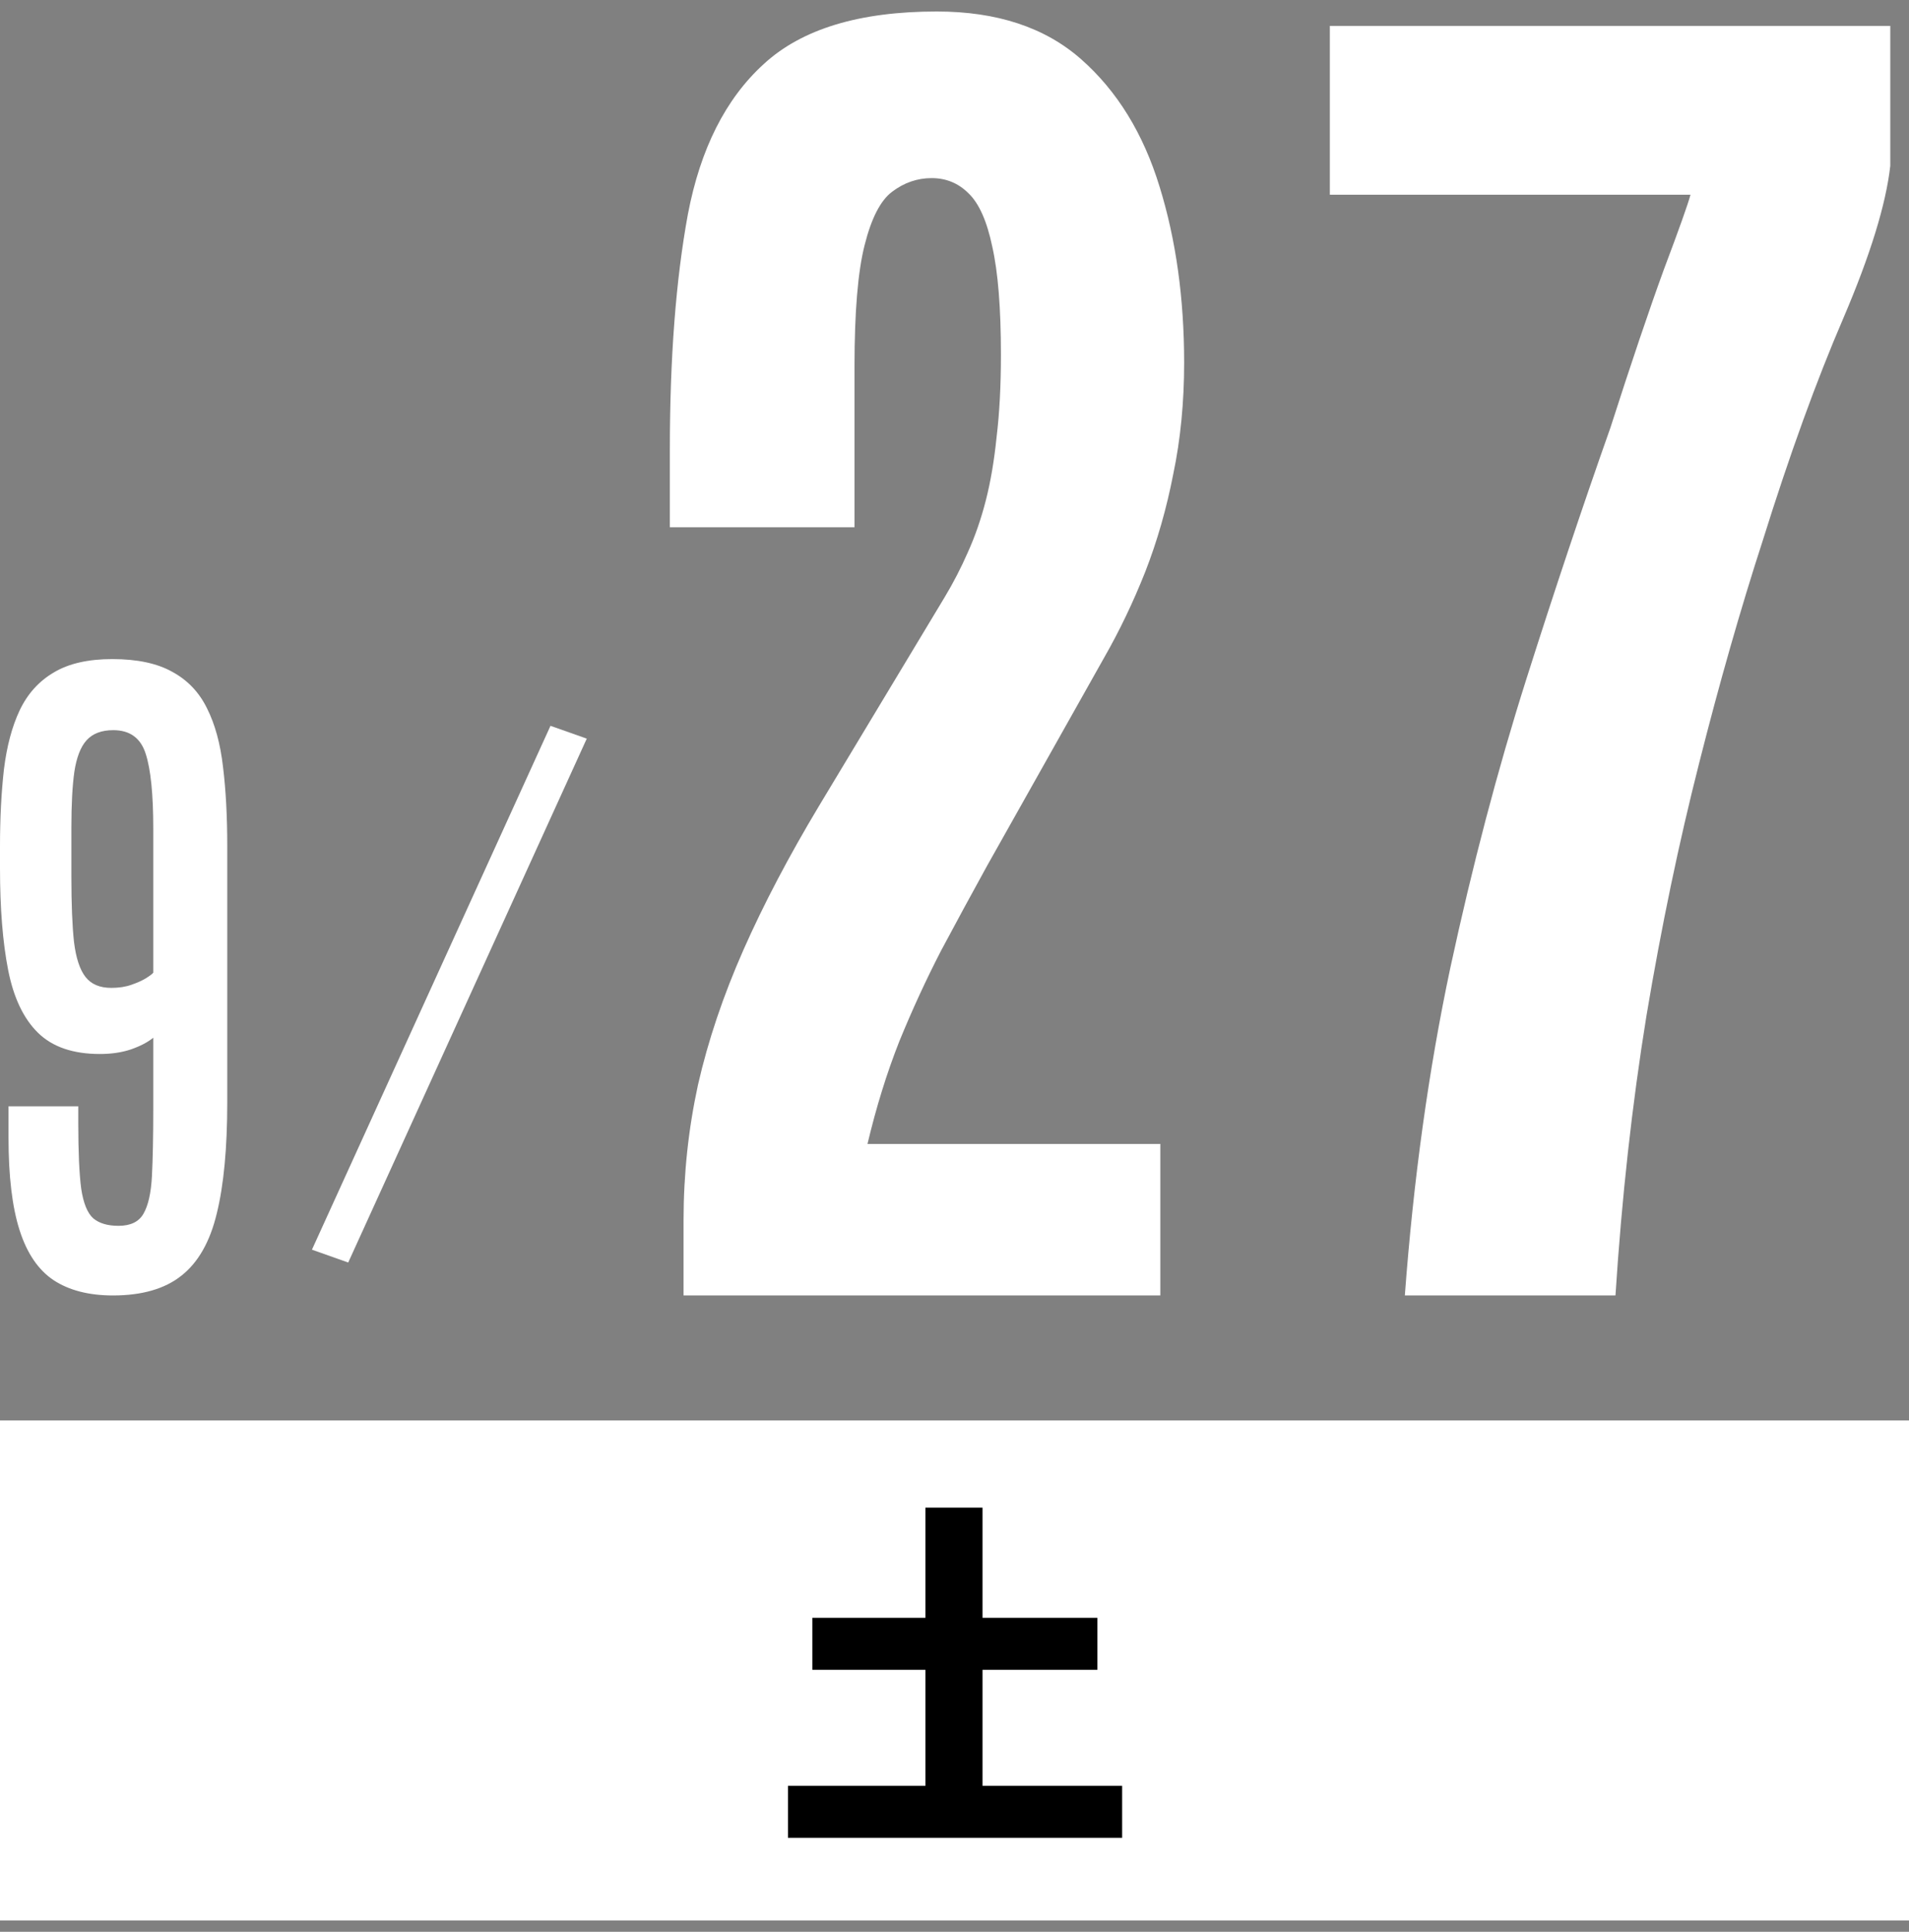
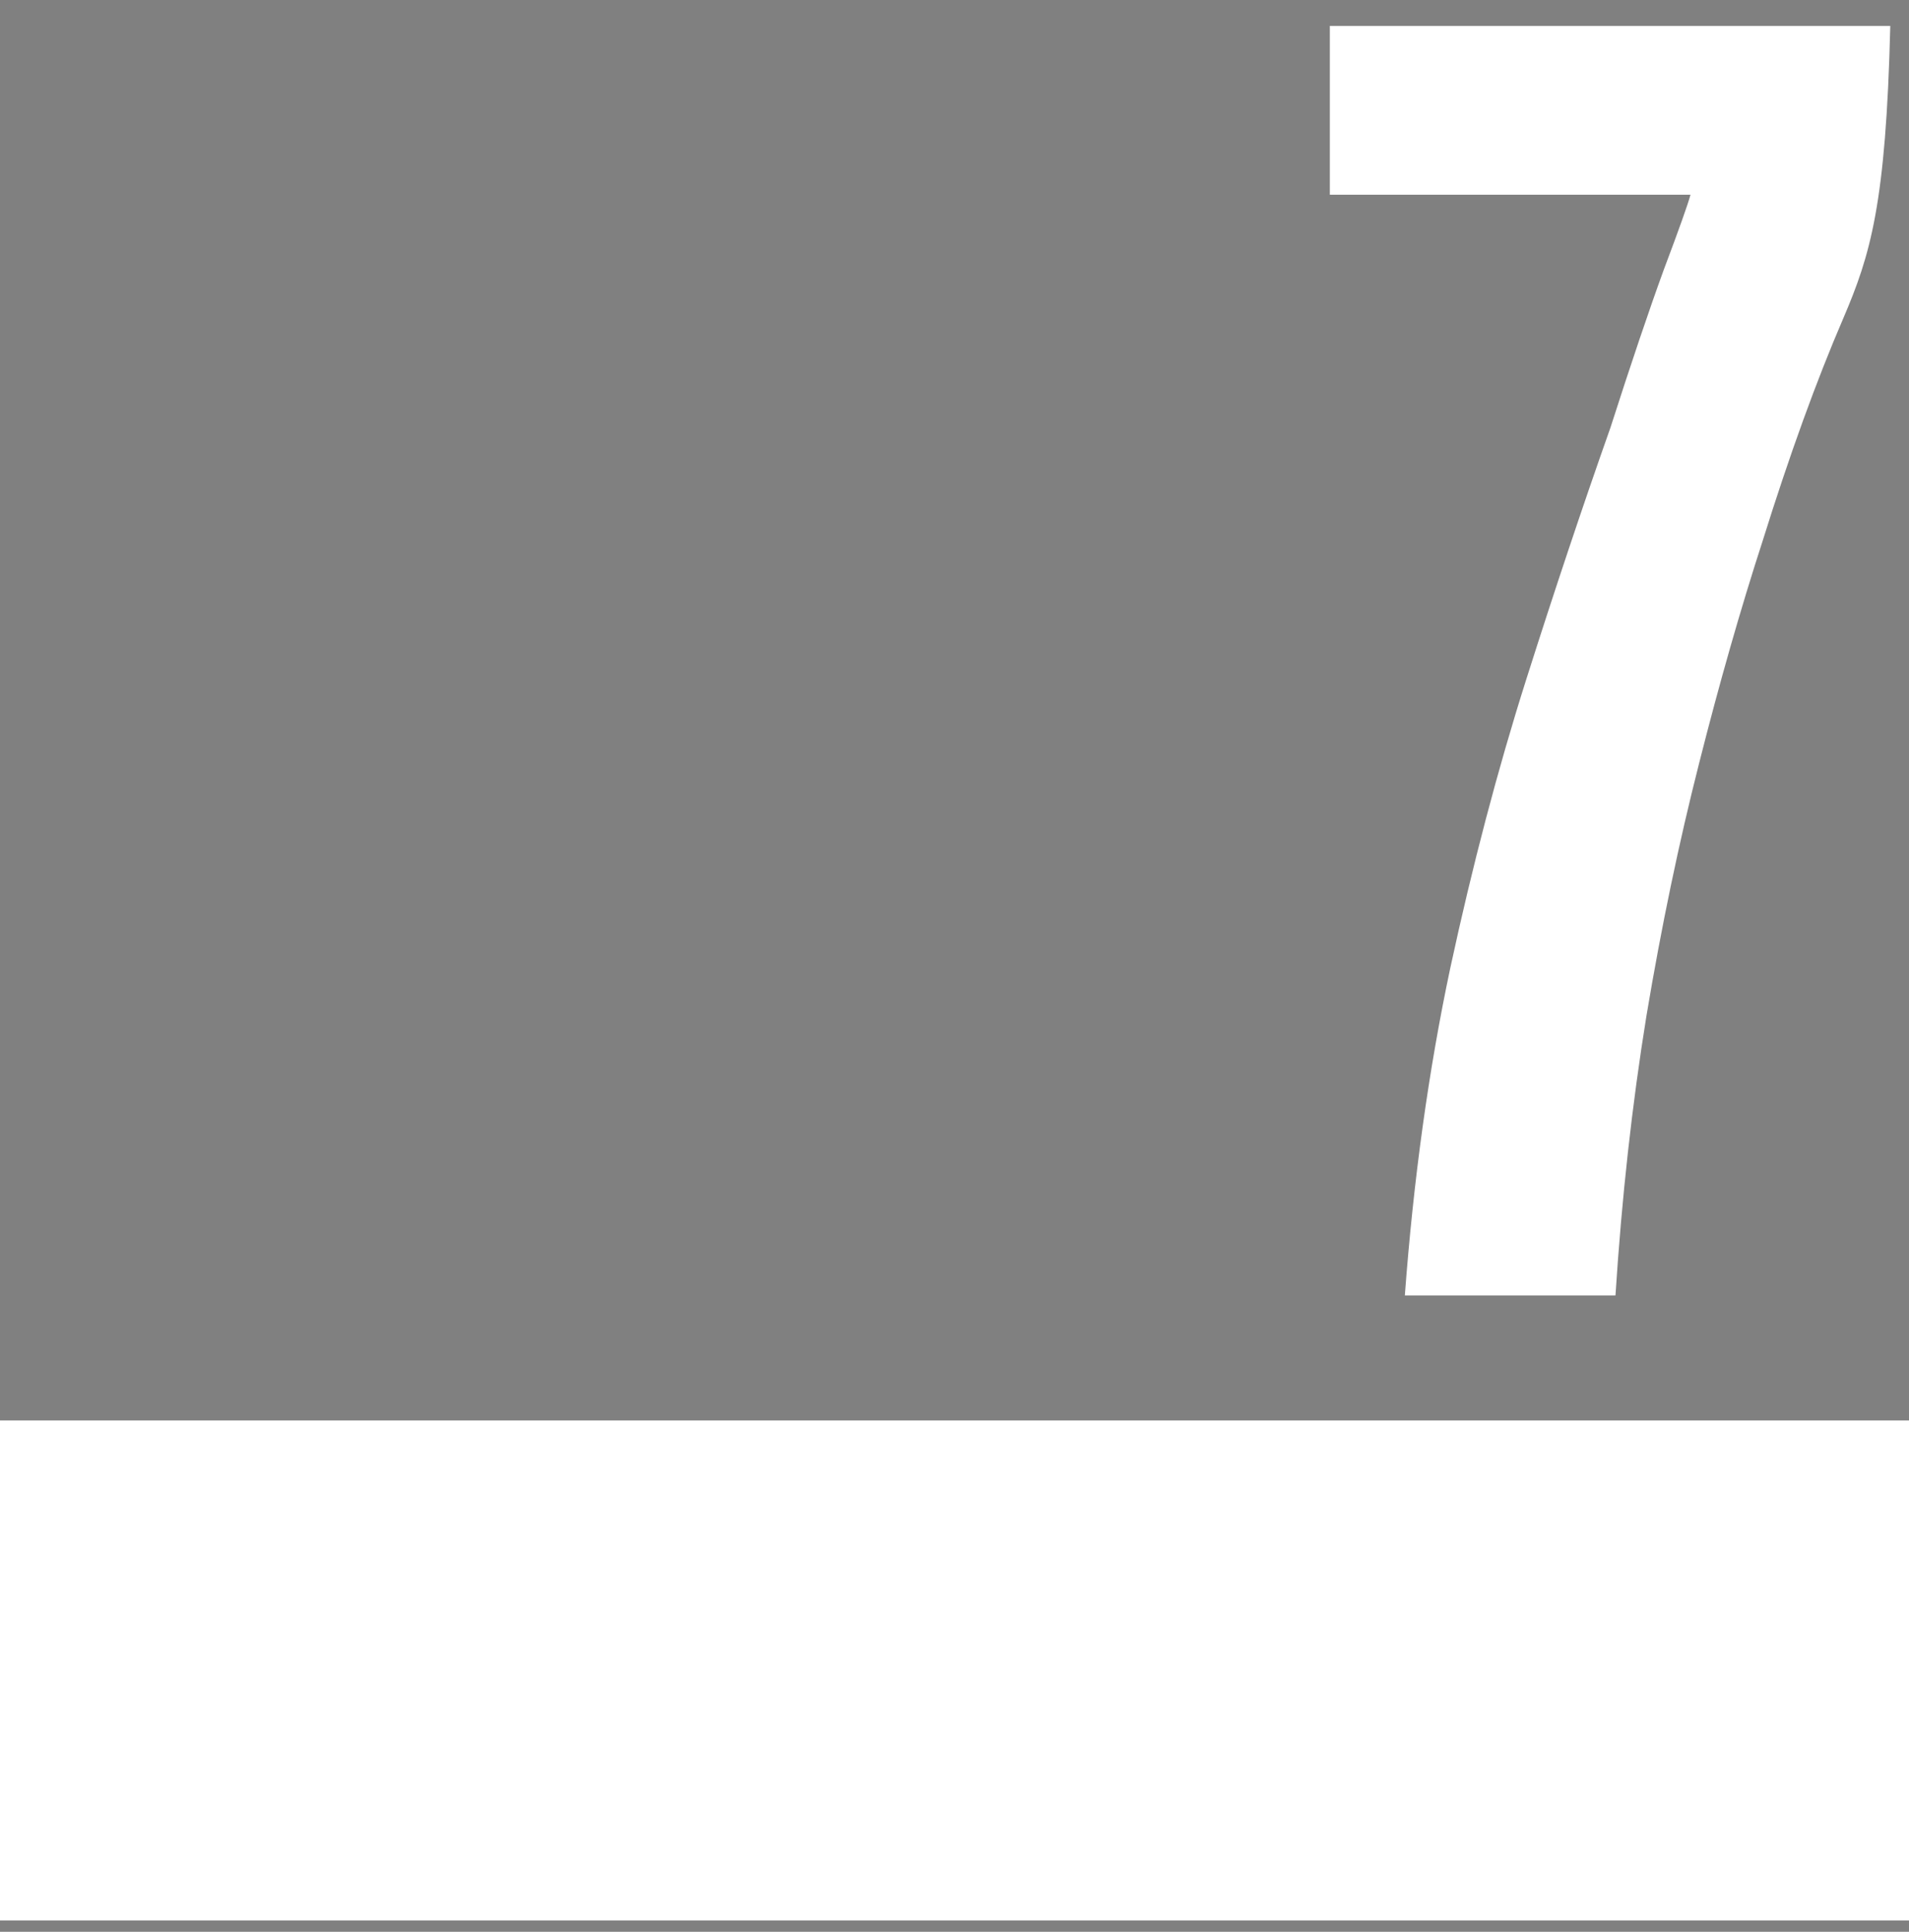
<svg xmlns="http://www.w3.org/2000/svg" width="84" height="85" viewBox="0 0 84 85" fill="none">
  <rect x="0" y="0" width="84" height="85" fill="#808080" stroke="none" />
-   <path d="M4.971 57C3.915 57 3.045 56.777 2.363 56.331C1.691 55.885 1.191 55.154 0.865 54.138C0.538 53.121 0.375 51.763 0.375 50.062V48.678H3.444V49.393C3.444 50.679 3.487 51.649 3.573 52.302C3.67 52.945 3.847 53.381 4.107 53.609C4.366 53.827 4.736 53.936 5.216 53.936C5.744 53.936 6.11 53.759 6.311 53.407C6.523 53.044 6.647 52.489 6.686 51.742C6.724 50.985 6.744 50.016 6.744 48.833V45.66C6.503 45.857 6.177 46.028 5.764 46.173C5.36 46.308 4.904 46.376 4.395 46.376C3.213 46.376 2.305 46.064 1.671 45.442C1.037 44.82 0.6 43.902 0.36 42.689C0.12 41.465 0 39.967 0 38.193V37.244C0 36 0.058 34.87 0.173 33.853C0.298 32.837 0.528 31.971 0.865 31.256C1.21 30.53 1.71 29.975 2.363 29.591C3.016 29.197 3.876 29 4.942 29C6.037 29 6.916 29.187 7.579 29.56C8.252 29.923 8.761 30.457 9.107 31.162C9.462 31.867 9.697 32.728 9.813 33.744C9.938 34.761 10 35.922 10 37.229V48.491C10 50.513 9.846 52.147 9.539 53.391C9.241 54.636 8.722 55.548 7.983 56.129C7.253 56.71 6.249 57 4.971 57ZM4.899 43.467C5.235 43.467 5.533 43.42 5.793 43.327C6.061 43.233 6.278 43.135 6.441 43.031C6.604 42.927 6.705 42.85 6.744 42.798V36.451C6.744 34.947 6.633 33.853 6.412 33.169C6.191 32.474 5.716 32.127 4.986 32.127C4.467 32.127 4.073 32.277 3.804 32.578C3.545 32.868 3.367 33.33 3.271 33.962C3.184 34.584 3.141 35.398 3.141 36.404V38.598C3.141 39.79 3.18 40.739 3.256 41.444C3.343 42.15 3.511 42.663 3.761 42.984C4.011 43.306 4.39 43.467 4.899 43.467Z" fill="white" />
-   <path d="M24.223 31.936L25.819 32.5L15.322 55.551L13.726 54.986L24.223 31.936Z" fill="white" />
  <path d="M0 62.5H84V84.5H0V62.5Z" fill="white" />
-   <path d="M61.816 57C62.197 51.88 62.864 47.077 63.816 42.591C64.789 38.084 65.9 33.863 67.148 29.927C68.397 25.992 69.635 22.289 70.862 18.819C71.772 15.984 72.555 13.667 73.21 11.868C73.888 10.07 74.279 8.969 74.385 8.567H58.516V1.141H83.176V7.298C82.986 8.991 82.298 11.223 81.113 13.995C79.928 16.745 78.743 20.014 77.559 23.802C76.585 26.806 75.654 30.065 74.766 33.577C73.877 37.068 73.105 40.771 72.449 44.685C71.814 48.6 71.359 52.705 71.084 57H61.816Z" fill="white" />
-   <path d="M30.078 57V53.699C30.078 51.668 30.29 49.679 30.713 47.732C31.157 45.786 31.824 43.807 32.712 41.797C33.601 39.787 34.712 37.671 36.045 35.45L41.567 26.277C41.948 25.643 42.287 24.987 42.583 24.31C42.9 23.611 43.165 22.85 43.377 22.024C43.588 21.199 43.747 20.268 43.852 19.231C43.98 18.174 44.043 16.967 44.043 15.613C44.043 13.561 43.916 11.974 43.662 10.852C43.429 9.731 43.08 8.948 42.615 8.504C42.17 8.06 41.631 7.837 40.996 7.837C40.361 7.837 39.779 8.038 39.251 8.44C38.743 8.821 38.341 9.604 38.044 10.789C37.748 11.953 37.6 13.73 37.6 16.121V23.199H29.475V19.771C29.475 15.751 29.74 12.302 30.269 9.424C30.819 6.547 31.93 4.346 33.601 2.823C35.273 1.278 37.812 0.506 41.218 0.506C43.863 0.506 45.979 1.204 47.566 2.601C49.153 3.997 50.306 5.87 51.025 8.218C51.745 10.546 52.105 13.127 52.105 15.962C52.105 17.697 51.946 19.327 51.628 20.85C51.332 22.373 50.92 23.812 50.391 25.166C49.862 26.5 49.259 27.759 48.581 28.943L43.44 38.084C42.763 39.311 42.086 40.56 41.409 41.829C40.753 43.099 40.139 44.432 39.568 45.828C39.018 47.225 38.552 48.727 38.171 50.335H51.057V57H30.078Z" fill="white" />
-   <path d="M43.232 78.576H49.376V80.864H34.672V78.576H40.72V73.472H35.744V71.184H40.72V66.336H43.232V71.184H48.288V73.472H43.232V78.576Z" fill="black" />
+   <path d="M61.816 57C62.197 51.88 62.864 47.077 63.816 42.591C64.789 38.084 65.9 33.863 67.148 29.927C68.397 25.992 69.635 22.289 70.862 18.819C71.772 15.984 72.555 13.667 73.21 11.868C73.888 10.07 74.279 8.969 74.385 8.567H58.516V1.141H83.176C82.986 8.991 82.298 11.223 81.113 13.995C79.928 16.745 78.743 20.014 77.559 23.802C76.585 26.806 75.654 30.065 74.766 33.577C73.877 37.068 73.105 40.771 72.449 44.685C71.814 48.6 71.359 52.705 71.084 57H61.816Z" fill="white" />
</svg>